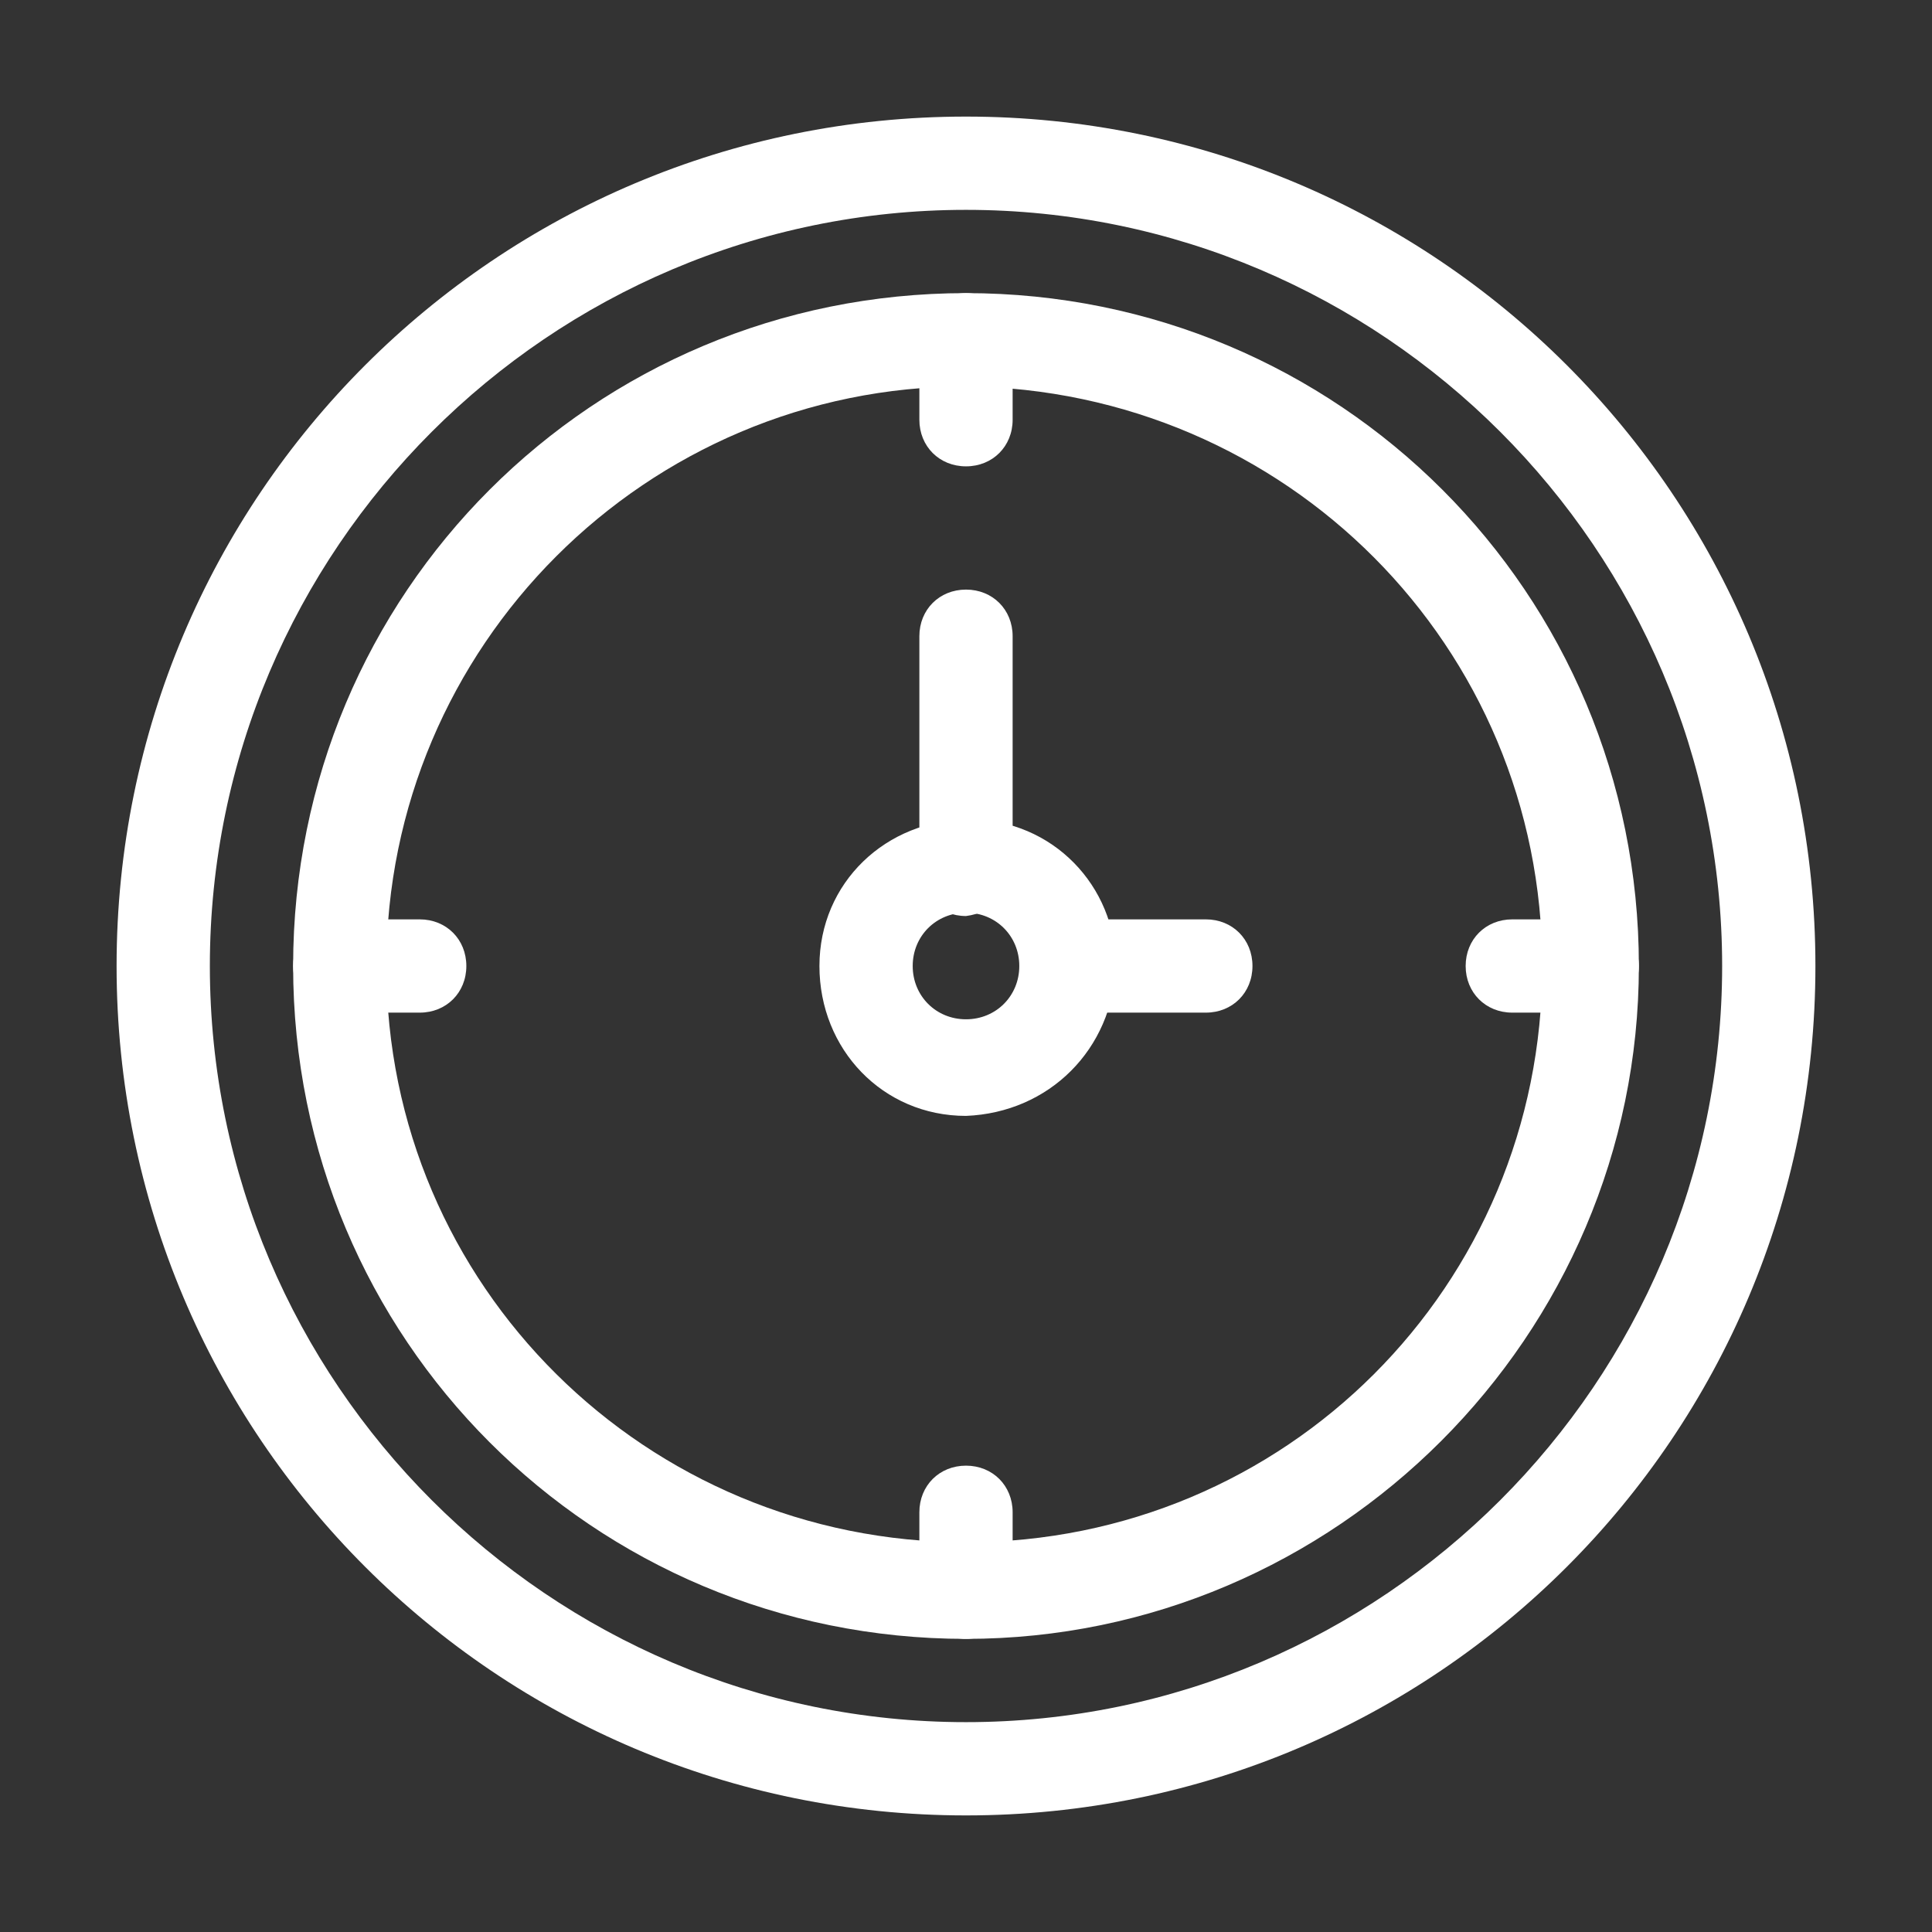
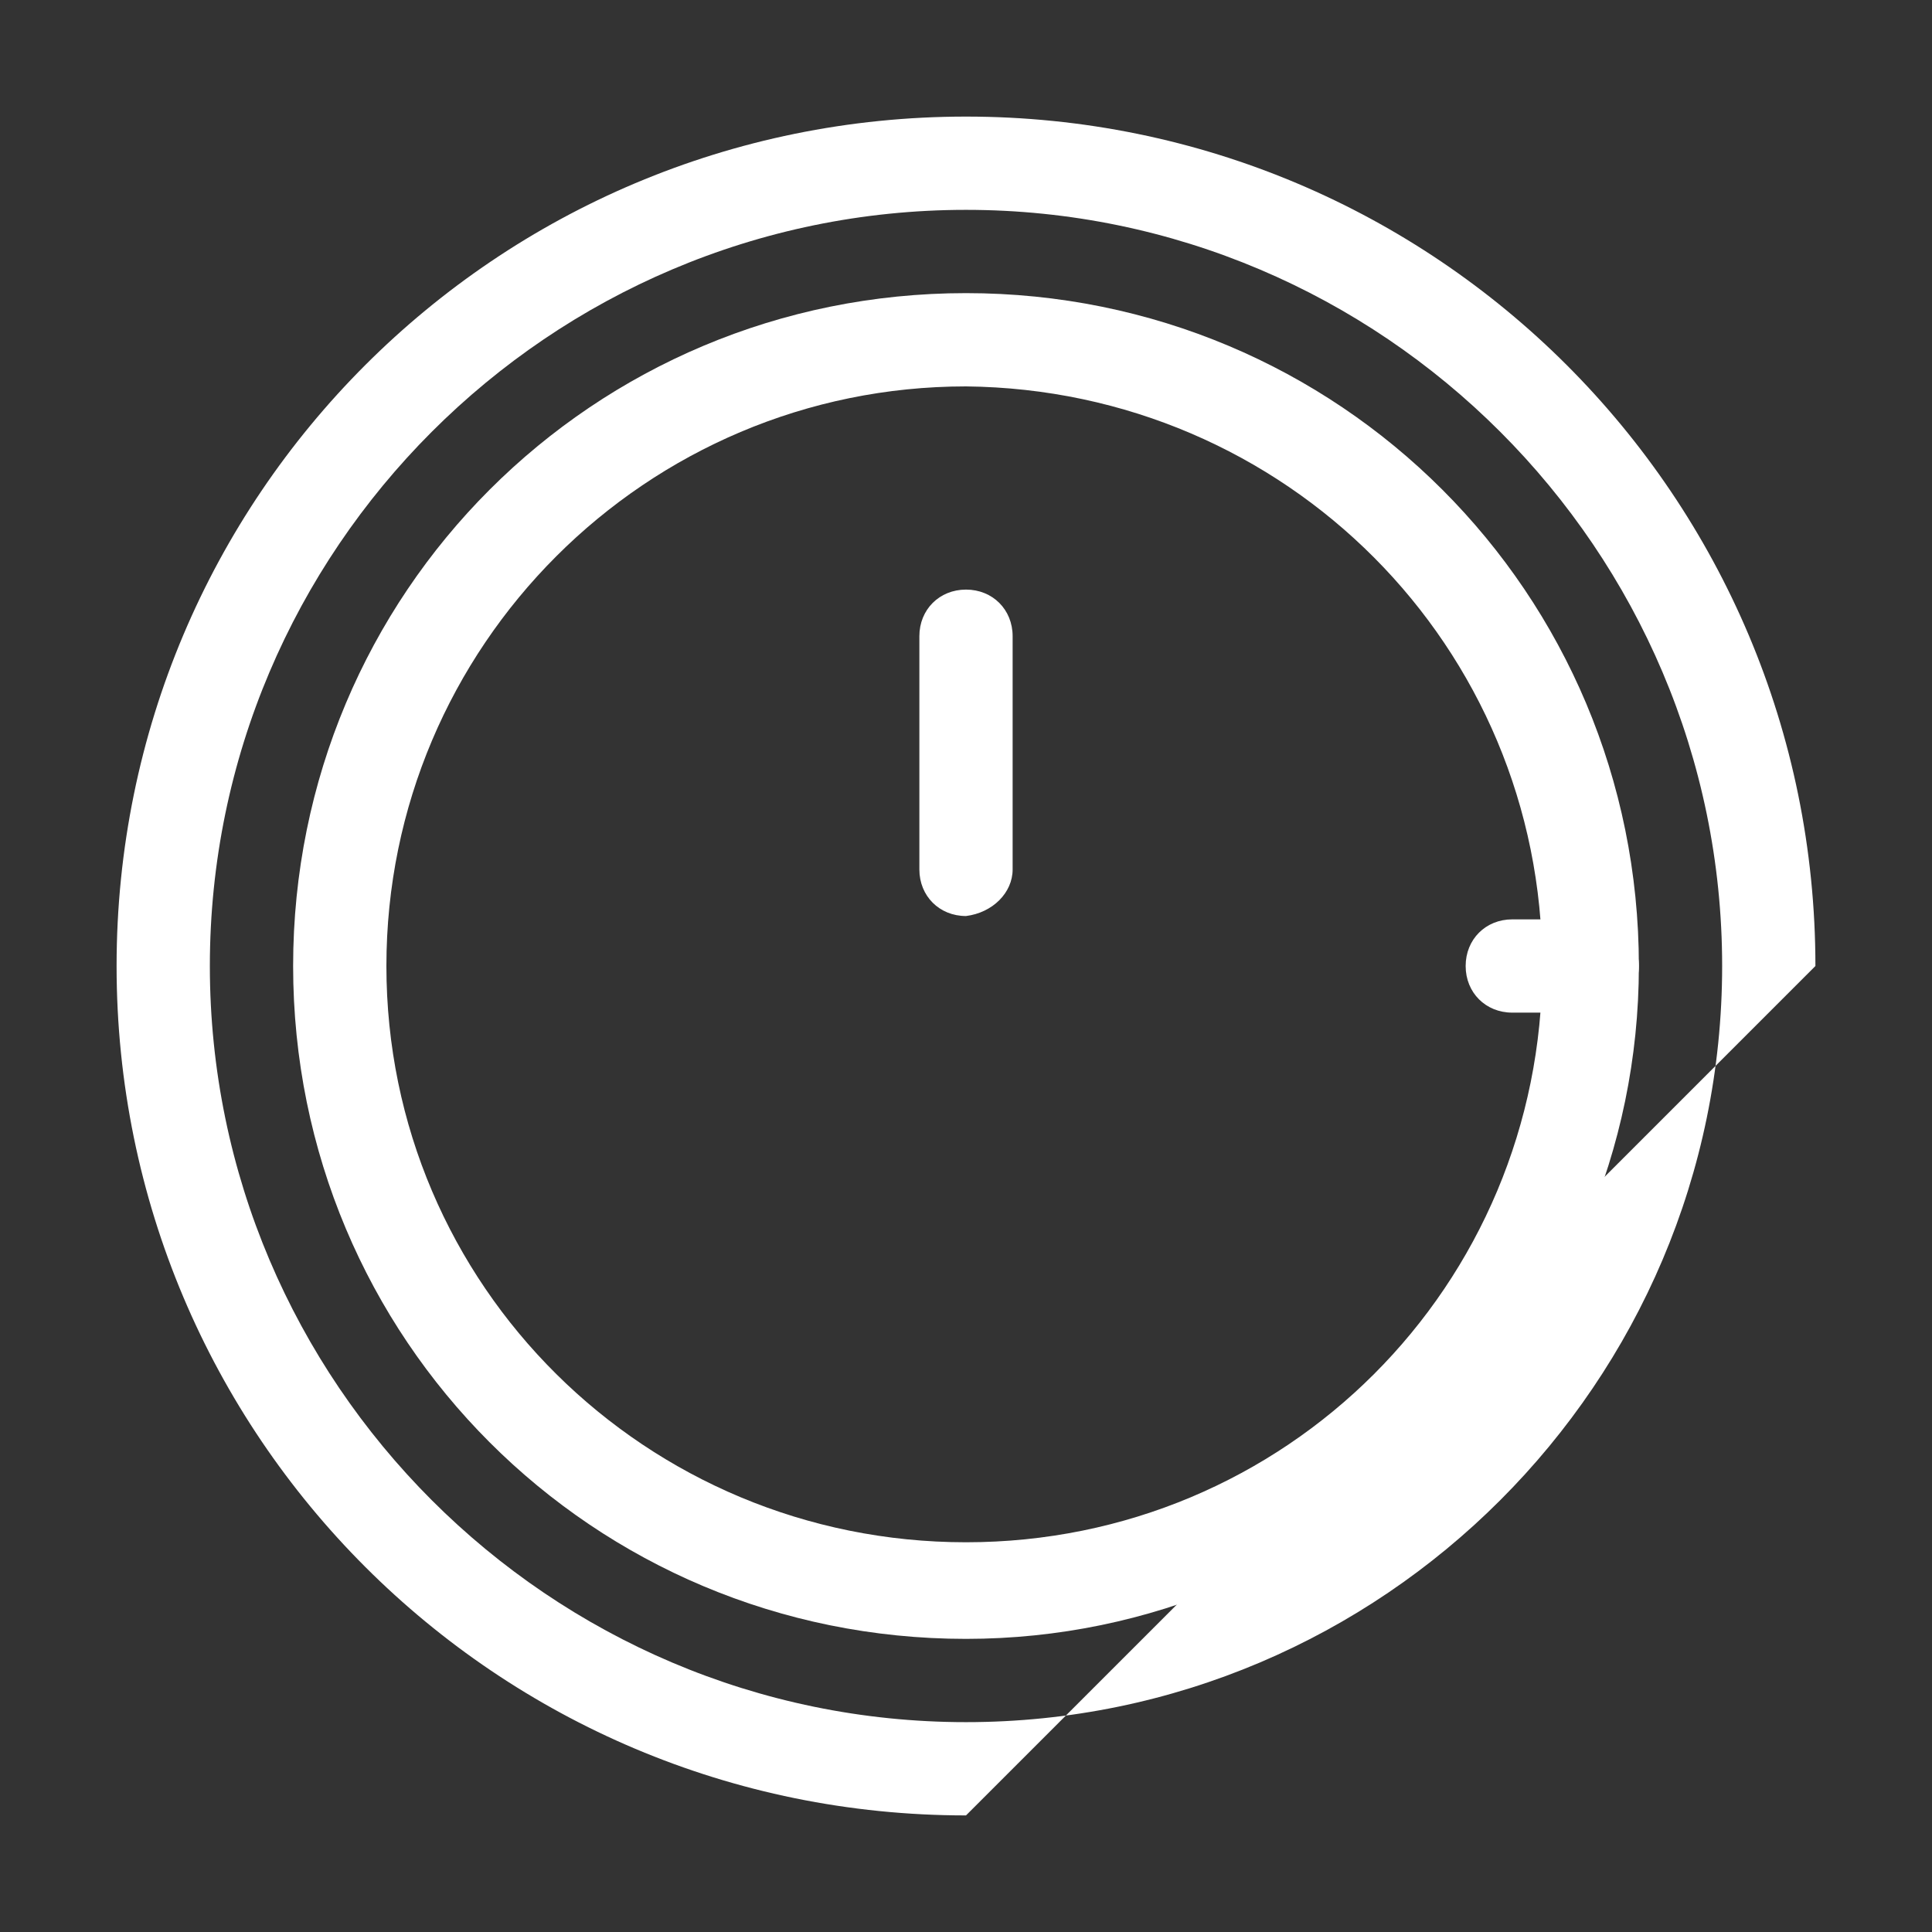
<svg xmlns="http://www.w3.org/2000/svg" id="Слой_1" x="0px" y="0px" viewBox="0 0 58 58" style="enable-background:new 0 0 58 58;" xml:space="preserve">
  <rect x="0" y="0" width="58" height="58" fill="#333333" stroke="none" />
  <style type="text/css"> .st0{fill:#FFFFFF;} </style>
-   <path class="st0" d="M29,54.5C14.9,54.5,3.5,43.1,3.5,29S14.9,3.5,29,3.5S54.5,14.9,54.5,29l0,0C54.5,43.1,43.1,54.5,29,54.5z M29,6.3C16.5,6.3,6.3,16.5,6.3,29S16.5,51.7,29,51.7S51.7,41.5,51.7,29l0,0C51.7,16.5,41.5,6.3,29,6.3z" />
+   <path class="st0" d="M29,54.5C14.9,54.5,3.5,43.1,3.5,29S14.9,3.5,29,3.5S54.5,14.9,54.5,29l0,0z M29,6.3C16.5,6.3,6.3,16.5,6.3,29S16.5,51.7,29,51.7S51.7,41.5,51.7,29l0,0C51.7,16.5,41.5,6.3,29,6.3z" />
  <path class="st0" d="M29,49.2c-11.2,0-20.2-9-20.2-20.2S17.8,8.8,29,8.8s20.2,9,20.2,20.2c0,0,0,0,0,0C49.2,40.1,40.1,49.2,29,49.2z M29,11.6c-9.6,0-17.4,7.8-17.4,17.4S19.4,46.3,29,46.3S46.3,38.6,46.3,29v0C46.3,19.4,38.6,11.7,29,11.6z" />
-   <path class="st0" d="M29,33.5c-2.5,0-4.4-2-4.4-4.5s2-4.4,4.5-4.4s4.4,2,4.4,4.4C33.4,31.5,31.5,33.4,29,33.5z M29,27.4 c-0.9,0-1.6,0.7-1.6,1.6c0,0.9,0.7,1.6,1.6,1.6c0.9,0,1.6-0.7,1.6-1.6l0,0C30.6,28.1,29.9,27.4,29,27.4C29,27.4,29,27.4,29,27.4z" />
-   <path class="st0" d="M29,14c-0.8,0-1.4-0.6-1.4-1.4l0,0v-2.4c0-0.8,0.6-1.4,1.4-1.4s1.4,0.6,1.4,1.4v2.4C30.4,13.4,29.8,14,29,14z" />
-   <path class="st0" d="M29,49.2c-0.8,0-1.4-0.6-1.4-1.4v-2.4c0-0.8,0.6-1.4,1.4-1.4s1.4,0.6,1.4,1.4v2.4C30.4,48.6,29.8,49.2,29,49.2 L29,49.2z" />
-   <path class="st0" d="M12.6,30.4h-2.4c-0.8,0-1.4-0.6-1.4-1.4s0.6-1.4,1.4-1.4h2.4c0.8,0,1.4,0.6,1.4,1.4S13.4,30.4,12.6,30.4z" />
  <path class="st0" d="M47.8,30.4h-2.4c-0.8,0-1.4-0.6-1.4-1.4s0.6-1.4,1.4-1.4h2.4c0.8,0,1.4,0.6,1.4,1.4S48.6,30.4,47.8,30.4z" />
  <path class="st0" d="M29,27.5c-0.8,0-1.4-0.6-1.4-1.4c0,0,0,0,0,0v-7c0-0.8,0.6-1.4,1.4-1.4s1.4,0.6,1.4,1.4v7 C30.4,26.8,29.8,27.4,29,27.5C29,27.4,29,27.5,29,27.5z" />
-   <path class="st0" d="M36.2,30.4H32c-0.8,0-1.4-0.6-1.4-1.4s0.6-1.4,1.4-1.4h4.2c0.8,0,1.4,0.6,1.4,1.4S37,30.4,36.2,30.4L36.2,30.4z " />
</svg>